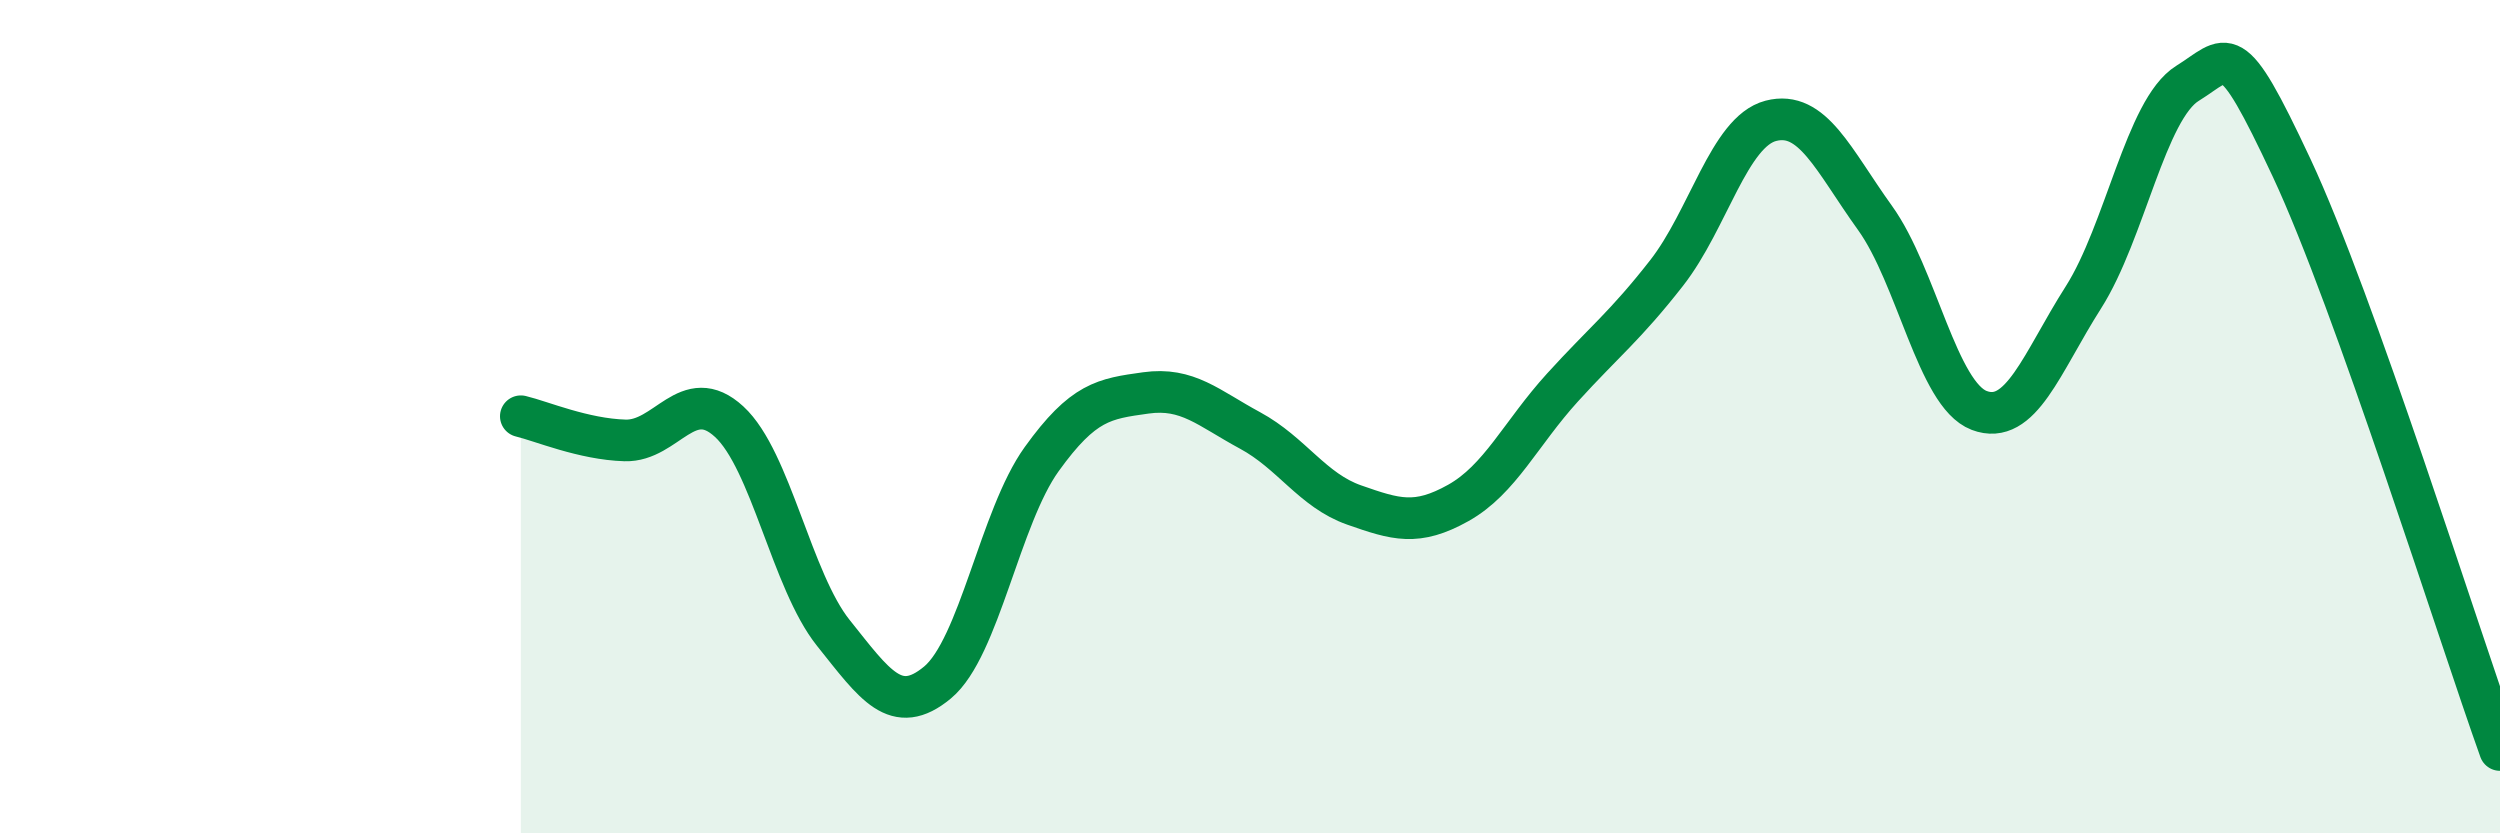
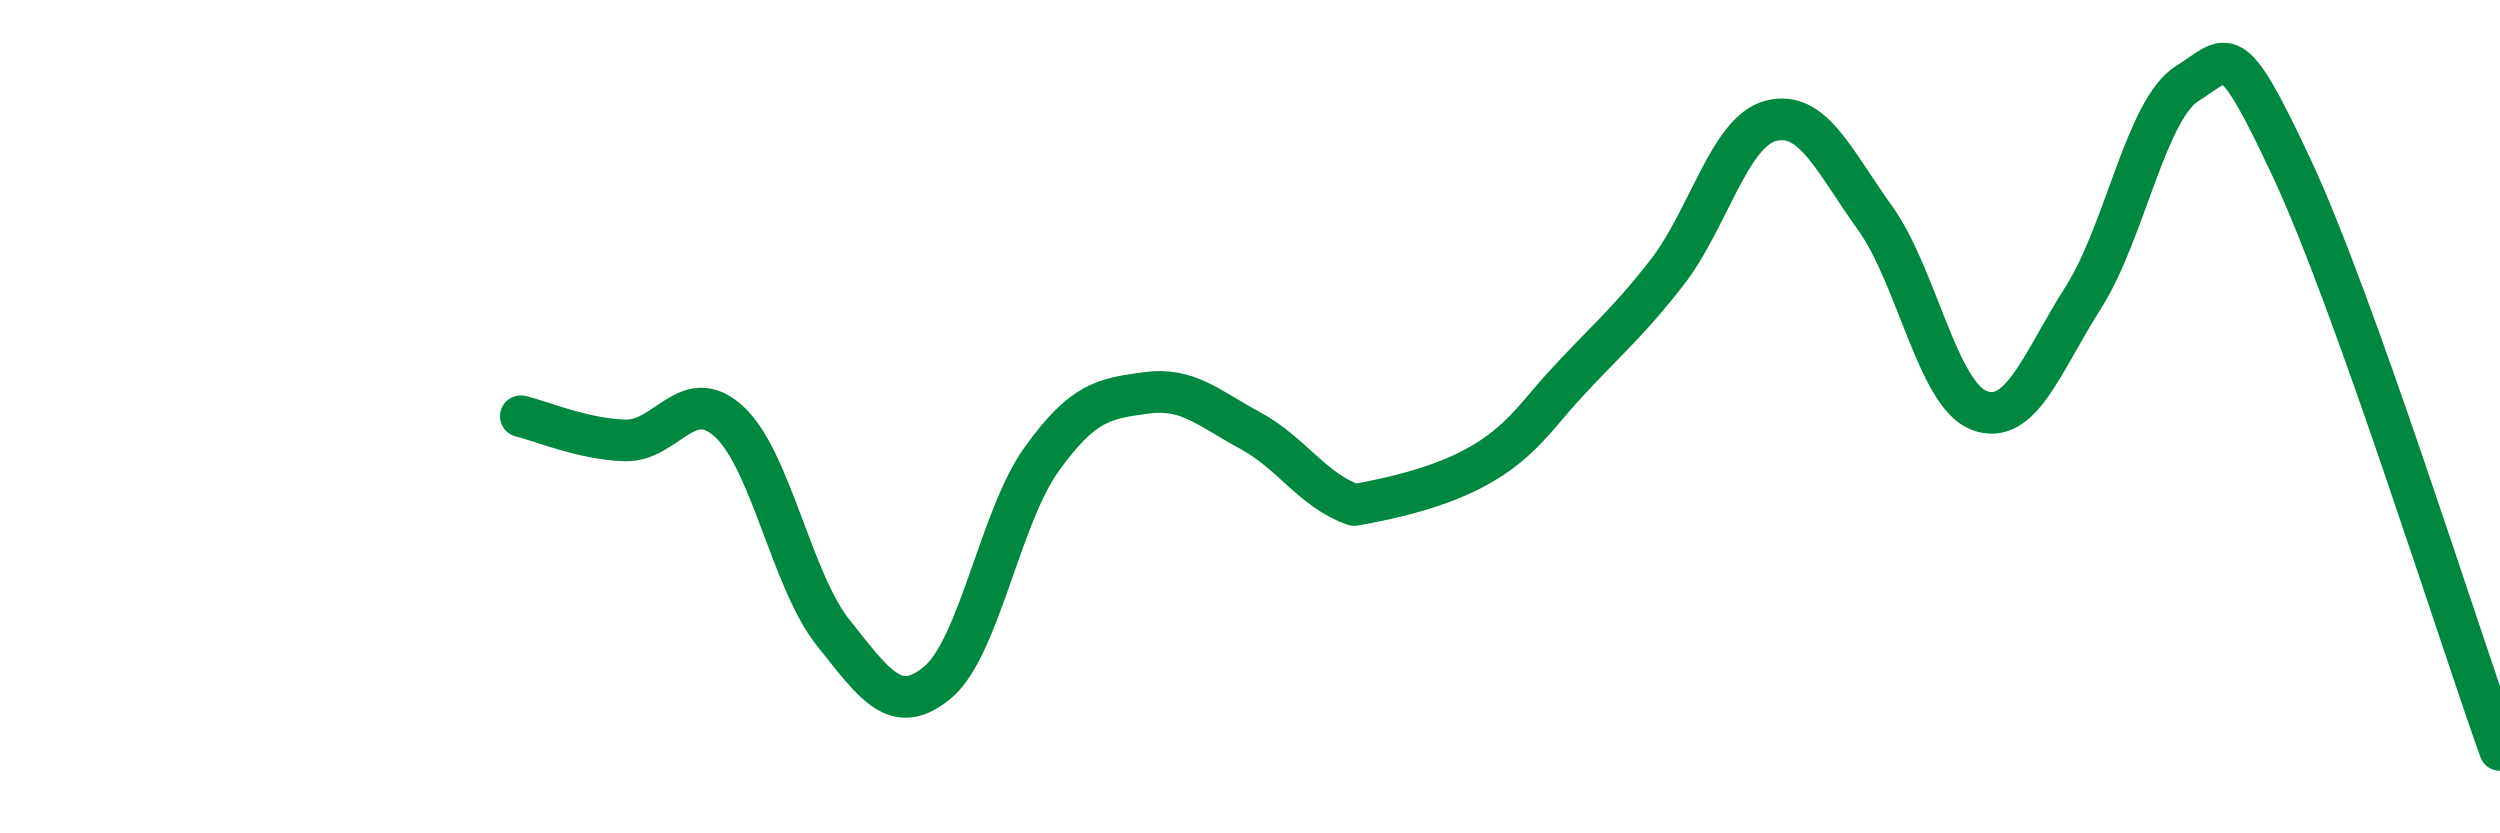
<svg xmlns="http://www.w3.org/2000/svg" width="60" height="20" viewBox="0 0 60 20">
-   <path d="M 12.5,9.99 C 13,10.11 14,10.54 15,10.57 C 16,10.6 16.5,9.2 17.5,10.12 C 18.5,11.04 19,13.94 20,15.19 C 21,16.44 21.5,17.21 22.5,16.38 C 23.5,15.55 24,12.41 25,11.02 C 26,9.63 26.5,9.57 27.5,9.43 C 28.5,9.29 29,9.79 30,10.33 C 31,10.87 31.5,11.77 32.5,12.12 C 33.5,12.47 34,12.63 35,12.07 C 36,11.51 36.5,10.4 37.5,9.3 C 38.5,8.2 39,7.83 40,6.55 C 41,5.27 41.5,3.16 42.5,2.9 C 43.5,2.64 44,3.84 45,5.23 C 46,6.62 46.5,9.47 47.5,9.85 C 48.5,10.23 49,8.71 50,7.14 C 51,5.57 51.5,2.62 52.5,2 C 53.5,1.38 53.5,0.83 55,4.03 C 56.5,7.23 59,15.21 60,18L60 20L12.5 20Z" fill="#008740" opacity="0.1" stroke-linecap="round" stroke-linejoin="round" />
-   <path d="M 12.5,9.99 C 13,10.11 14,10.54 15,10.57 C 16,10.6 16.5,9.2 17.5,10.12 C 18.5,11.04 19,13.94 20,15.19 C 21,16.44 21.5,17.21 22.5,16.38 C 23.5,15.55 24,12.41 25,11.02 C 26,9.63 26.5,9.57 27.5,9.43 C 28.5,9.29 29,9.79 30,10.33 C 31,10.87 31.5,11.77 32.5,12.12 C 33.5,12.47 34,12.63 35,12.07 C 36,11.51 36.5,10.4 37.5,9.3 C 38.5,8.2 39,7.83 40,6.55 C 41,5.27 41.5,3.16 42.5,2.9 C 43.5,2.64 44,3.84 45,5.23 C 46,6.62 46.5,9.47 47.5,9.85 C 48.5,10.23 49,8.71 50,7.14 C 51,5.57 51.5,2.62 52.5,2 C 53.5,1.38 53.5,0.83 55,4.03 C 56.5,7.23 59,15.21 60,18" stroke="#008740" stroke-width="1" fill="none" stroke-linecap="round" stroke-linejoin="round" />
+   <path d="M 12.5,9.99 C 13,10.11 14,10.54 15,10.57 C 16,10.6 16.5,9.2 17.5,10.12 C 18.5,11.04 19,13.94 20,15.19 C 21,16.44 21.5,17.21 22.5,16.38 C 23.5,15.55 24,12.41 25,11.02 C 26,9.63 26.5,9.57 27.5,9.43 C 28.5,9.29 29,9.79 30,10.33 C 31,10.87 31.5,11.77 32.5,12.12 C 36,11.51 36.5,10.4 37.5,9.3 C 38.5,8.2 39,7.83 40,6.55 C 41,5.27 41.5,3.16 42.5,2.9 C 43.5,2.64 44,3.84 45,5.23 C 46,6.62 46.5,9.47 47.5,9.85 C 48.5,10.23 49,8.71 50,7.14 C 51,5.57 51.5,2.62 52.5,2 C 53.5,1.38 53.5,0.83 55,4.03 C 56.5,7.23 59,15.21 60,18" stroke="#008740" stroke-width="1" fill="none" stroke-linecap="round" stroke-linejoin="round" />
</svg>